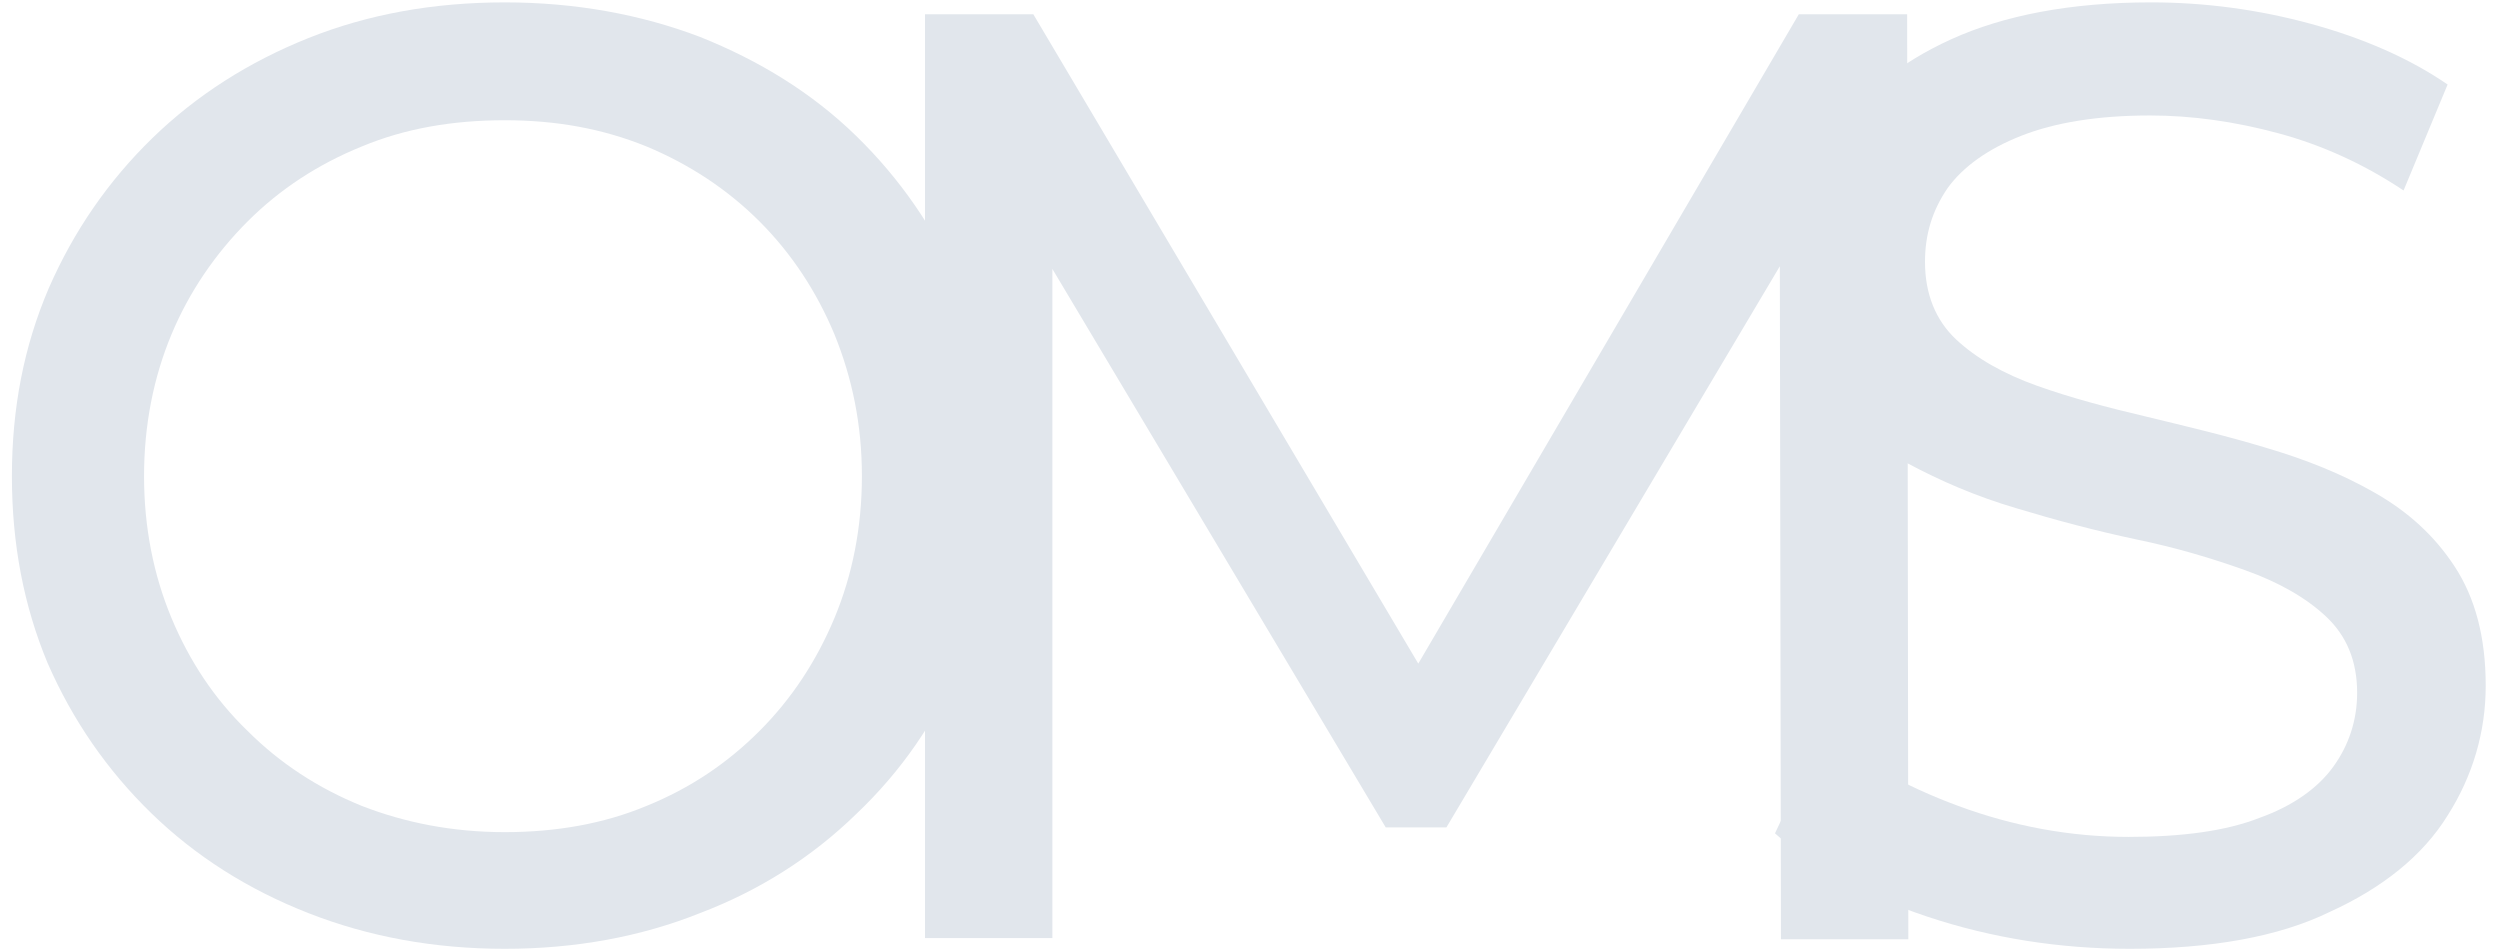
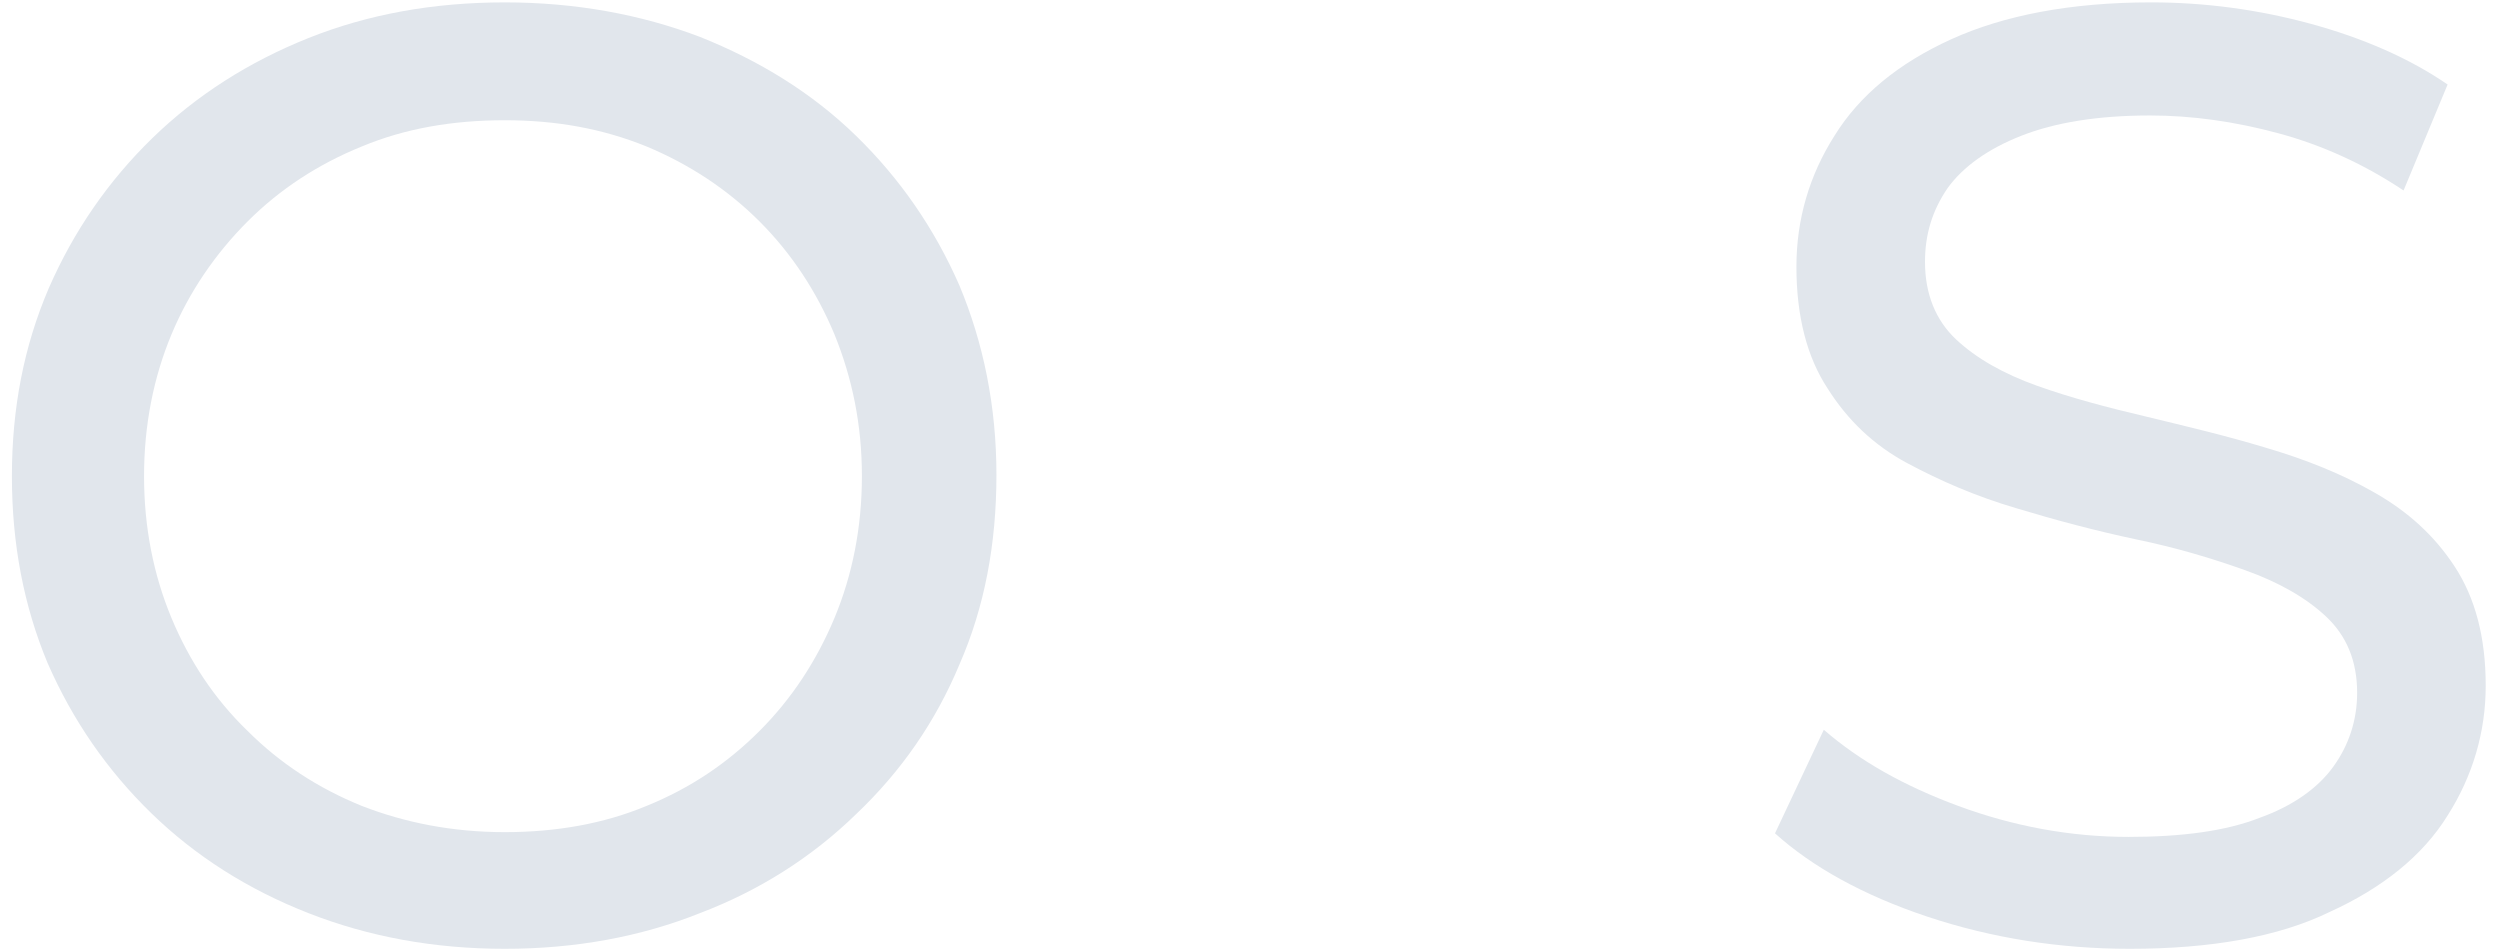
<svg xmlns="http://www.w3.org/2000/svg" version="1.1" id="Layer_1" x="0px" y="0px" viewBox="0 0 210 80" style="enable-background:new 0 0 210 80;" xml:space="preserve">
  <style type="text/css">
	.st0{fill:#E1E6EC;}
</style>
  <g>
    <g>
      <g>
-         <path class="st0" d="M77.7,78.8V1.2h9.1l34.8,58.7h-4.9l34.4-58.7h9.1l0.1,77.7h-10.7l-0.1-60.9h2.6l-30.6,51.5h-5.1L85.6,17.9     h2.8v60.9H77.7z" />
        <g>
          <path class="st0" d="M42.4,79.7c-5.9,0-11.4-1-16.5-3c-5.1-2-9.5-4.8-13.2-8.4c-3.7-3.6-6.6-7.8-8.7-12.6C2,50.9,1,45.7,1,40      c0-5.7,1-10.9,3.1-15.8c2.1-4.8,5-9,8.7-12.6c3.7-3.6,8.1-6.4,13.1-8.4c5-2,10.5-3,16.5-3c5.9,0,11.4,1,16.4,2.9      c5,2,9.4,4.7,13.1,8.3c3.7,3.6,6.6,7.8,8.7,12.6c2,4.8,3.1,10.1,3.1,15.9s-1,11.1-3.1,15.9c-2,4.8-4.9,9-8.7,12.6      c-3.7,3.6-8.1,6.4-13.1,8.3C53.8,78.7,48.3,79.7,42.4,79.7z M42.4,69.9c4.3,0,8.3-0.7,11.9-2.2c3.7-1.5,6.8-3.6,9.5-6.3      c2.7-2.7,4.8-5.9,6.3-9.5c1.5-3.6,2.3-7.6,2.3-11.9c0-4.3-0.8-8.2-2.3-11.9c-1.5-3.6-3.6-6.8-6.3-9.5c-2.7-2.7-5.9-4.8-9.5-6.3      c-3.7-1.5-7.6-2.2-11.9-2.2c-4.4,0-8.4,0.7-12,2.2c-3.7,1.5-6.9,3.6-9.6,6.3c-2.7,2.7-4.9,5.9-6.4,9.5      c-1.5,3.6-2.3,7.6-2.3,11.9c0,4.3,0.8,8.3,2.3,11.9c1.5,3.6,3.6,6.8,6.4,9.5c2.7,2.7,5.9,4.8,9.6,6.3C34,69.1,38,69.9,42.4,69.9      z" />
        </g>
        <path class="st0" d="M178.9,79.7c-5.9,0-11.6-0.9-17-2.7c-5.4-1.8-9.7-4.2-12.8-7l4.1-8.7c3,2.6,6.7,4.7,11.3,6.4     c4.6,1.7,9.4,2.6,14.3,2.6c4.5,0,8.2-0.5,11-1.6c2.8-1,4.9-2.5,6.2-4.3c1.3-1.8,2-3.9,2-6.2c0-2.7-0.9-4.8-2.6-6.4     c-1.7-1.6-4-2.9-6.8-3.9c-2.8-1-5.8-1.9-9.2-2.6c-3.3-0.7-6.7-1.6-10-2.6c-3.4-1-6.4-2.3-9.2-3.8s-5-3.6-6.7-6.3     c-1.7-2.6-2.6-6-2.6-10.2c0-4,1.1-7.7,3.2-11c2.1-3.4,5.4-6.1,9.8-8.1c4.4-2,10-3.1,16.8-3.1c4.5,0,9,0.6,13.4,1.8     c4.4,1.2,8.3,2.9,11.5,5.1l-3.7,8.9c-3.3-2.2-6.8-3.8-10.5-4.8c-3.7-1-7.3-1.5-10.8-1.5c-4.4,0-8,0.6-10.8,1.7     c-2.8,1.1-4.9,2.6-6.2,4.4c-1.3,1.9-1.9,3.9-1.9,6.2c0,2.7,0.9,4.9,2.6,6.5c1.7,1.6,4,2.9,6.8,3.9c2.8,1,5.8,1.8,9.2,2.6     c3.3,0.8,6.7,1.6,10,2.6c3.4,1,6.4,2.2,9.2,3.8s5,3.6,6.7,6.2c1.7,2.6,2.6,5.9,2.6,10c0,3.9-1.1,7.6-3.2,10.9     c-2.1,3.4-5.5,6.1-9.9,8.1C191.4,78.7,185.7,79.7,178.9,79.7z" />
      </g>
    </g>
  </g>
</svg>